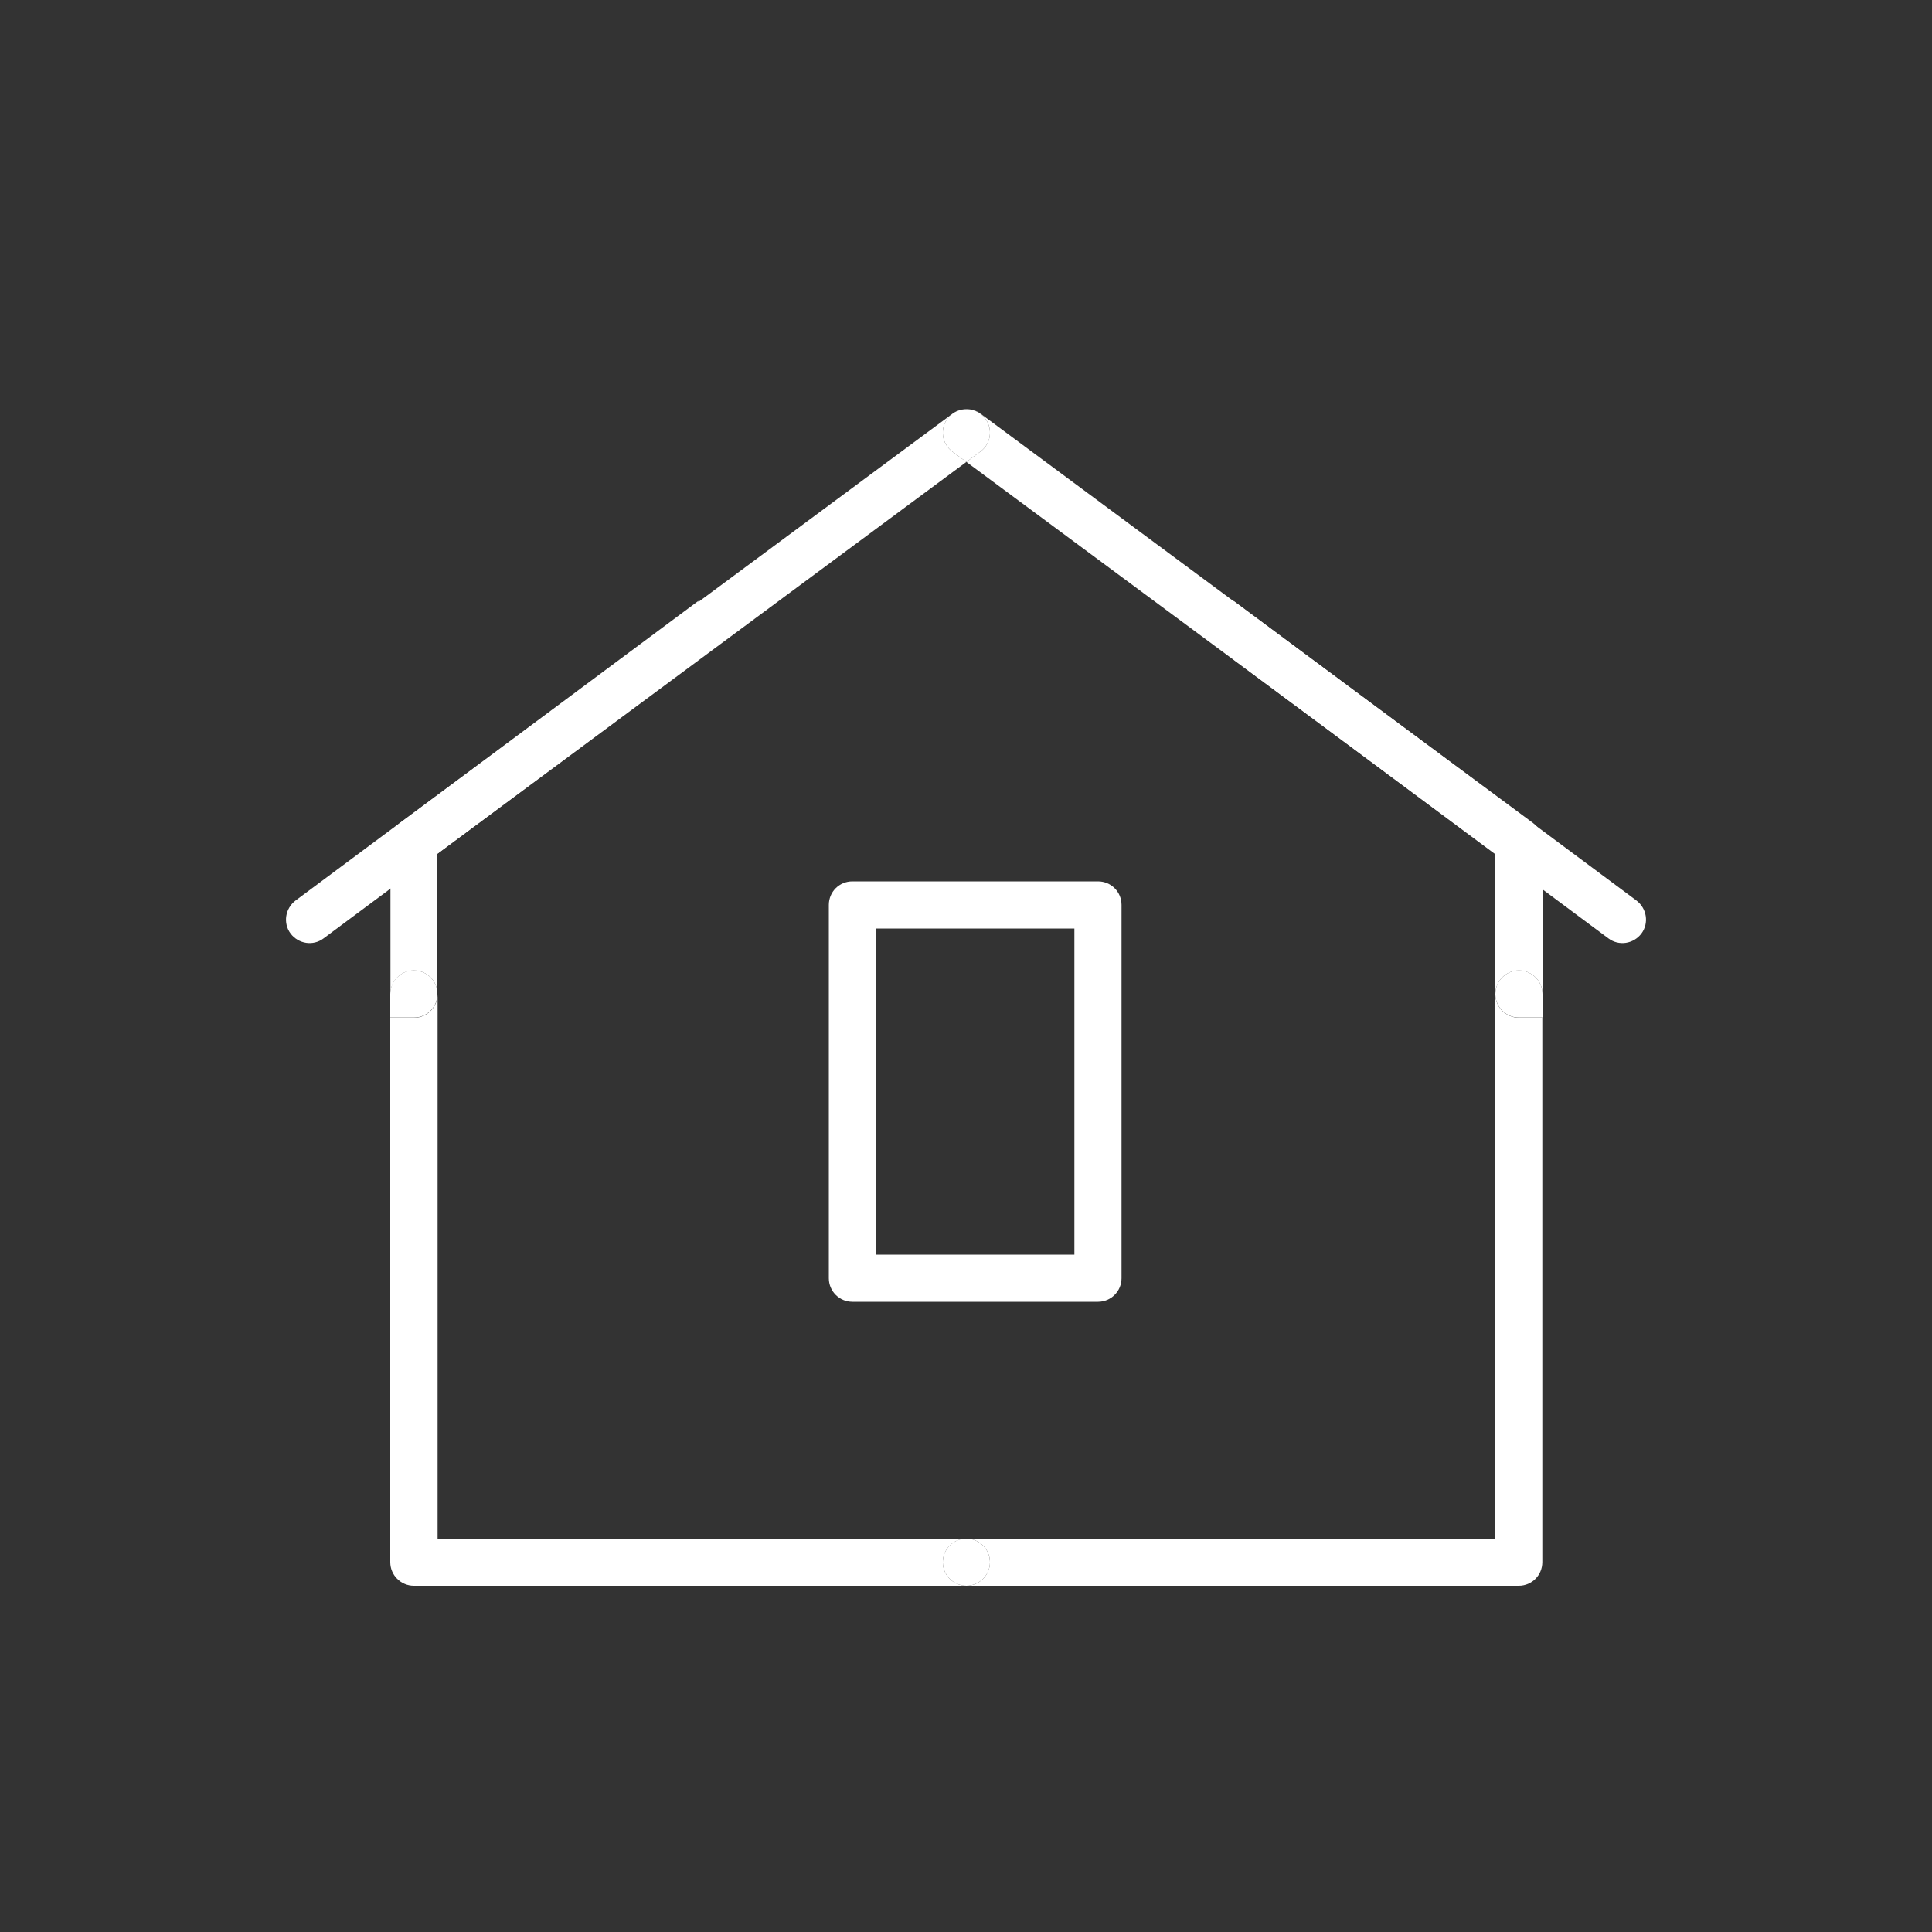
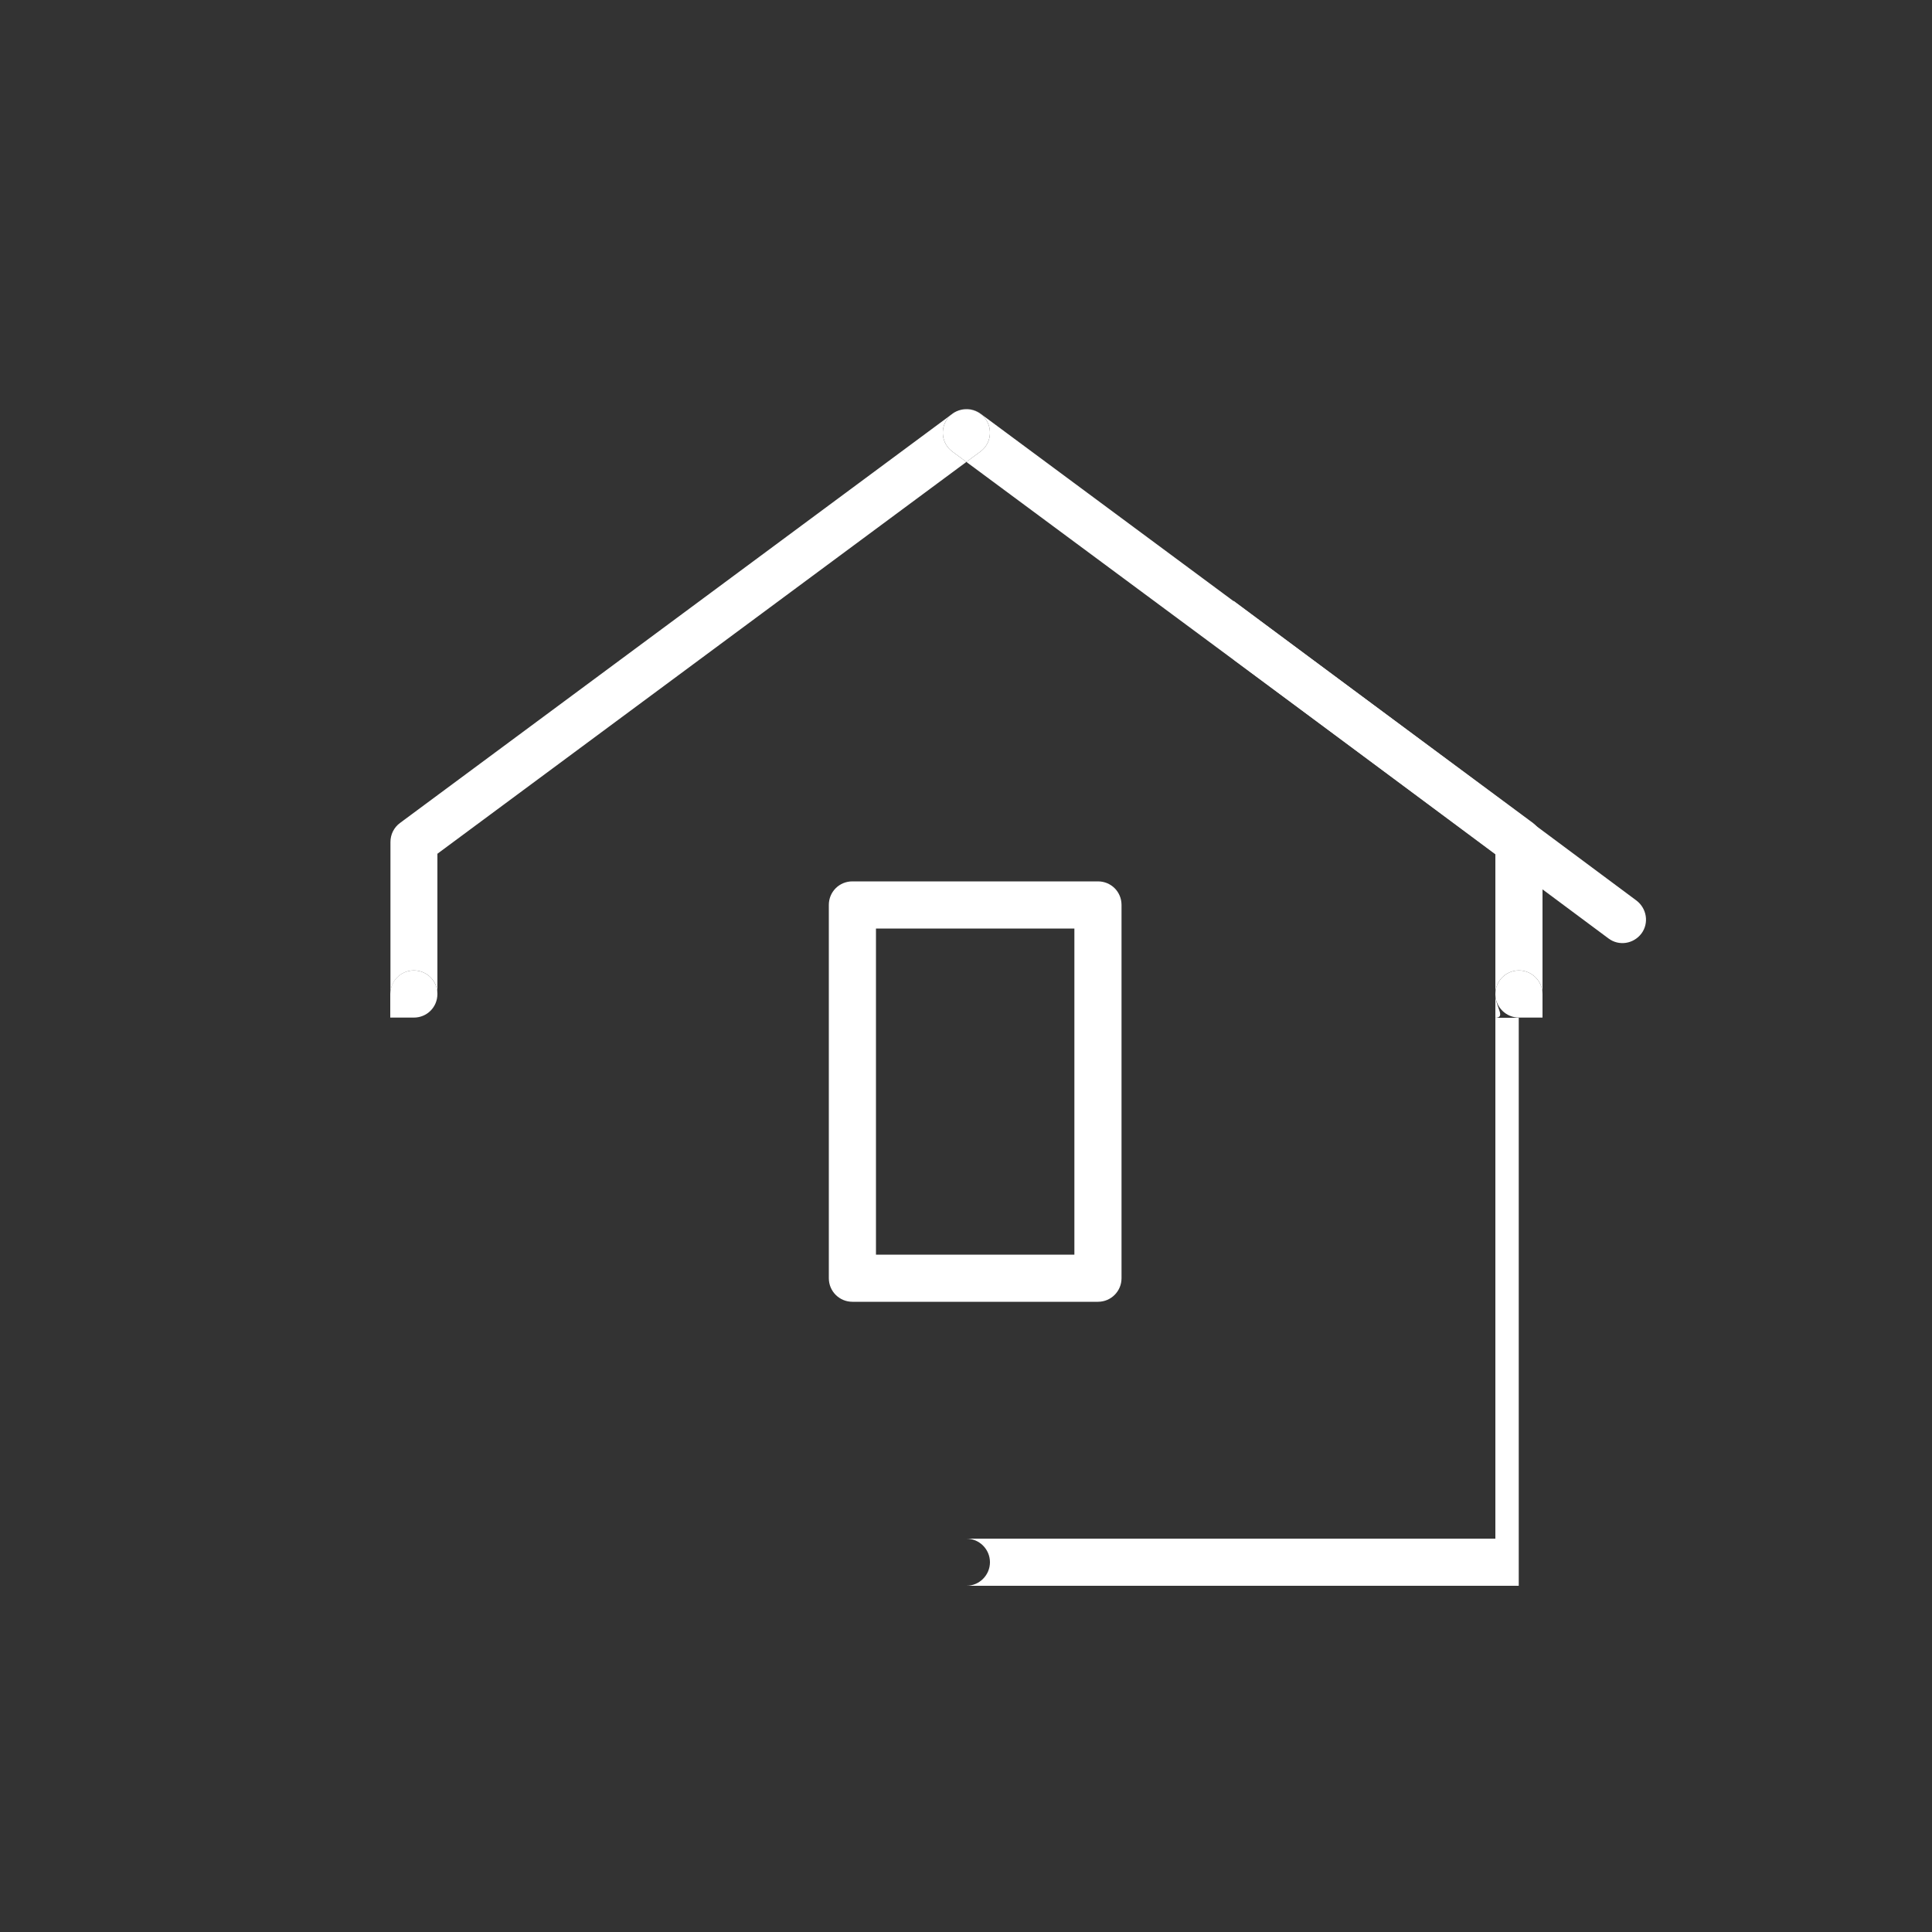
<svg xmlns="http://www.w3.org/2000/svg" id="Layer_1" x="0px" y="0px" viewBox="0 0 1000 1000" style="enable-background:new 0 0 1000 1000;" xml:space="preserve">
  <rect x="0" y="0" width="1000" height="1000" fill="#333333" stroke="none" />
  <style type="text/css">	.st0{fill:none;}	.st1{fill:#FFFFFF;}</style>
  <g>
    <g>
      <path class="st0" d="M774,441.9L500.2,239.1L226.4,441.9v72.4c0,0.1,0,0.1,0,0.2v281.8h273.8h0H774V515c0-0.1,0-0.3,0-0.4V441.9z    M580.5,661.6c0,6.7-5.4,12.2-12.2,12.2H441.2c-6.8,0-12.2-5.5-12.2-12.2V468.4c0-6.8,5.5-12.2,12.2-12.2h127.1   c6.8,0,12.2,5.4,12.2,12.2V661.6z" />
      <rect x="453.4" y="480.6" class="st0" width="102.7" height="168.8" />
      <path class="st1" d="M510,216.7c4,5.4,2.9,13-2.5,17l-7.3,5.4L774,441.9v72.6c0,0.1,0,0.3,0,0.4v-0.4c0-6.7,5.4-12.2,12.2-12.2   c6.7,0,12.2,5.5,12.2,12.2v-12.2v-24.1v-42.4c0-3.9-1.9-7.5-4.9-9.8L507.5,214.1c-4.5-3.3-10.5-3.1-14.7,0.1l0.1-0.1   C498.3,210.1,506,211.3,510,216.7z" />
      <path class="st1" d="M214.2,502.3c6.7,0,12.1,5.3,12.2,12v-72.4l273.8-202.8l-7.3-5.4c-5.4-4-6.5-11.6-2.5-17   c0.7-0.9,1.5-1.7,2.4-2.4L207,426c-3.1,2.3-4.9,5.9-4.9,9.8v66.6h0v12.2C202,507.8,207.5,502.3,214.2,502.3z" />
      <path class="st1" d="M490.4,216.7c-4,5.4-2.9,13,2.5,17l7.3,5.4l7.3-5.4c5.4-4,6.5-11.6,2.5-17c-4-5.4-11.7-6.5-17.1-2.5l-0.1,0.1   C491.9,214.9,491.1,215.7,490.4,216.7z" />
-       <path class="st1" d="M774,515v281.4H500.2c6.7,0,12.2,5.5,12.2,12.2c0,6.7-5.5,12.2-12.2,12.2h285.9c6.8,0,12.2-5.5,12.2-12.2   V563.5v-36.7h-12.2C779.6,526.7,774.2,521.5,774,515z" />
+       <path class="st1" d="M774,515v281.4H500.2c6.7,0,12.2,5.5,12.2,12.2c0,6.7-5.5,12.2-12.2,12.2h285.9V563.5v-36.7h-12.2C779.6,526.7,774.2,521.5,774,515z" />
      <path class="st1" d="M786.2,502.3c-6.8,0-12.2,5.5-12.2,12.2v0.4c0.2,6.5,5.6,11.8,12.2,11.8h12.2v-12.2   C798.4,507.8,792.9,502.3,786.2,502.3z" />
-       <path class="st1" d="M488,808.6c0-6.7,5.5-12.2,12.2-12.2H226.5V514.6c0-0.1,0-0.1,0-0.2v0.2c0,6.7-5.5,12.2-12.2,12.2H202v281.8   c0,6.7,5.5,12.2,12.2,12.2h286C493.5,820.8,488,815.3,488,808.6z" />
      <path class="st1" d="M226.4,514.5v-0.2c-0.1-6.7-5.5-12-12.2-12c-6.8,0-12.2,5.5-12.2,12.2v12.2h12.2   C221,526.7,226.4,521.3,226.4,514.5z" />
-       <path class="st1" d="M512.4,808.6c0-6.7-5.5-12.2-12.2-12.2h0c-6.8,0-12.2,5.5-12.2,12.2c0,6.7,5.5,12.2,12.2,12.2h0   C506.9,820.8,512.4,815.3,512.4,808.6z" />
      <path class="st1" d="M568.3,456.2H441.2c-6.8,0-12.2,5.4-12.2,12.2v193.2c0,6.8,5.5,12.2,12.2,12.2h127.1   c6.8,0,12.2-5.5,12.2-12.2V468.4C580.5,461.6,575.1,456.2,568.3,456.2z M556.1,649.4H453.4V480.6h102.7V649.4z" />
    </g>
    <g>
      <path class="st1" d="M847,466.1L638.5,311v30.4l194,144.3c5.4,4.1,13,2.9,17.1-2.5C853.6,477.8,852.4,470.2,847,466.1z" />
    </g>
    <g>
-       <path class="st1" d="M153,466.1L361.5,311v30.4l-194,144.3c-5.4,4.1-13,2.9-17.1-2.5C146.4,477.8,147.6,470.2,153,466.1z" />
-     </g>
+       </g>
  </g>
</svg>